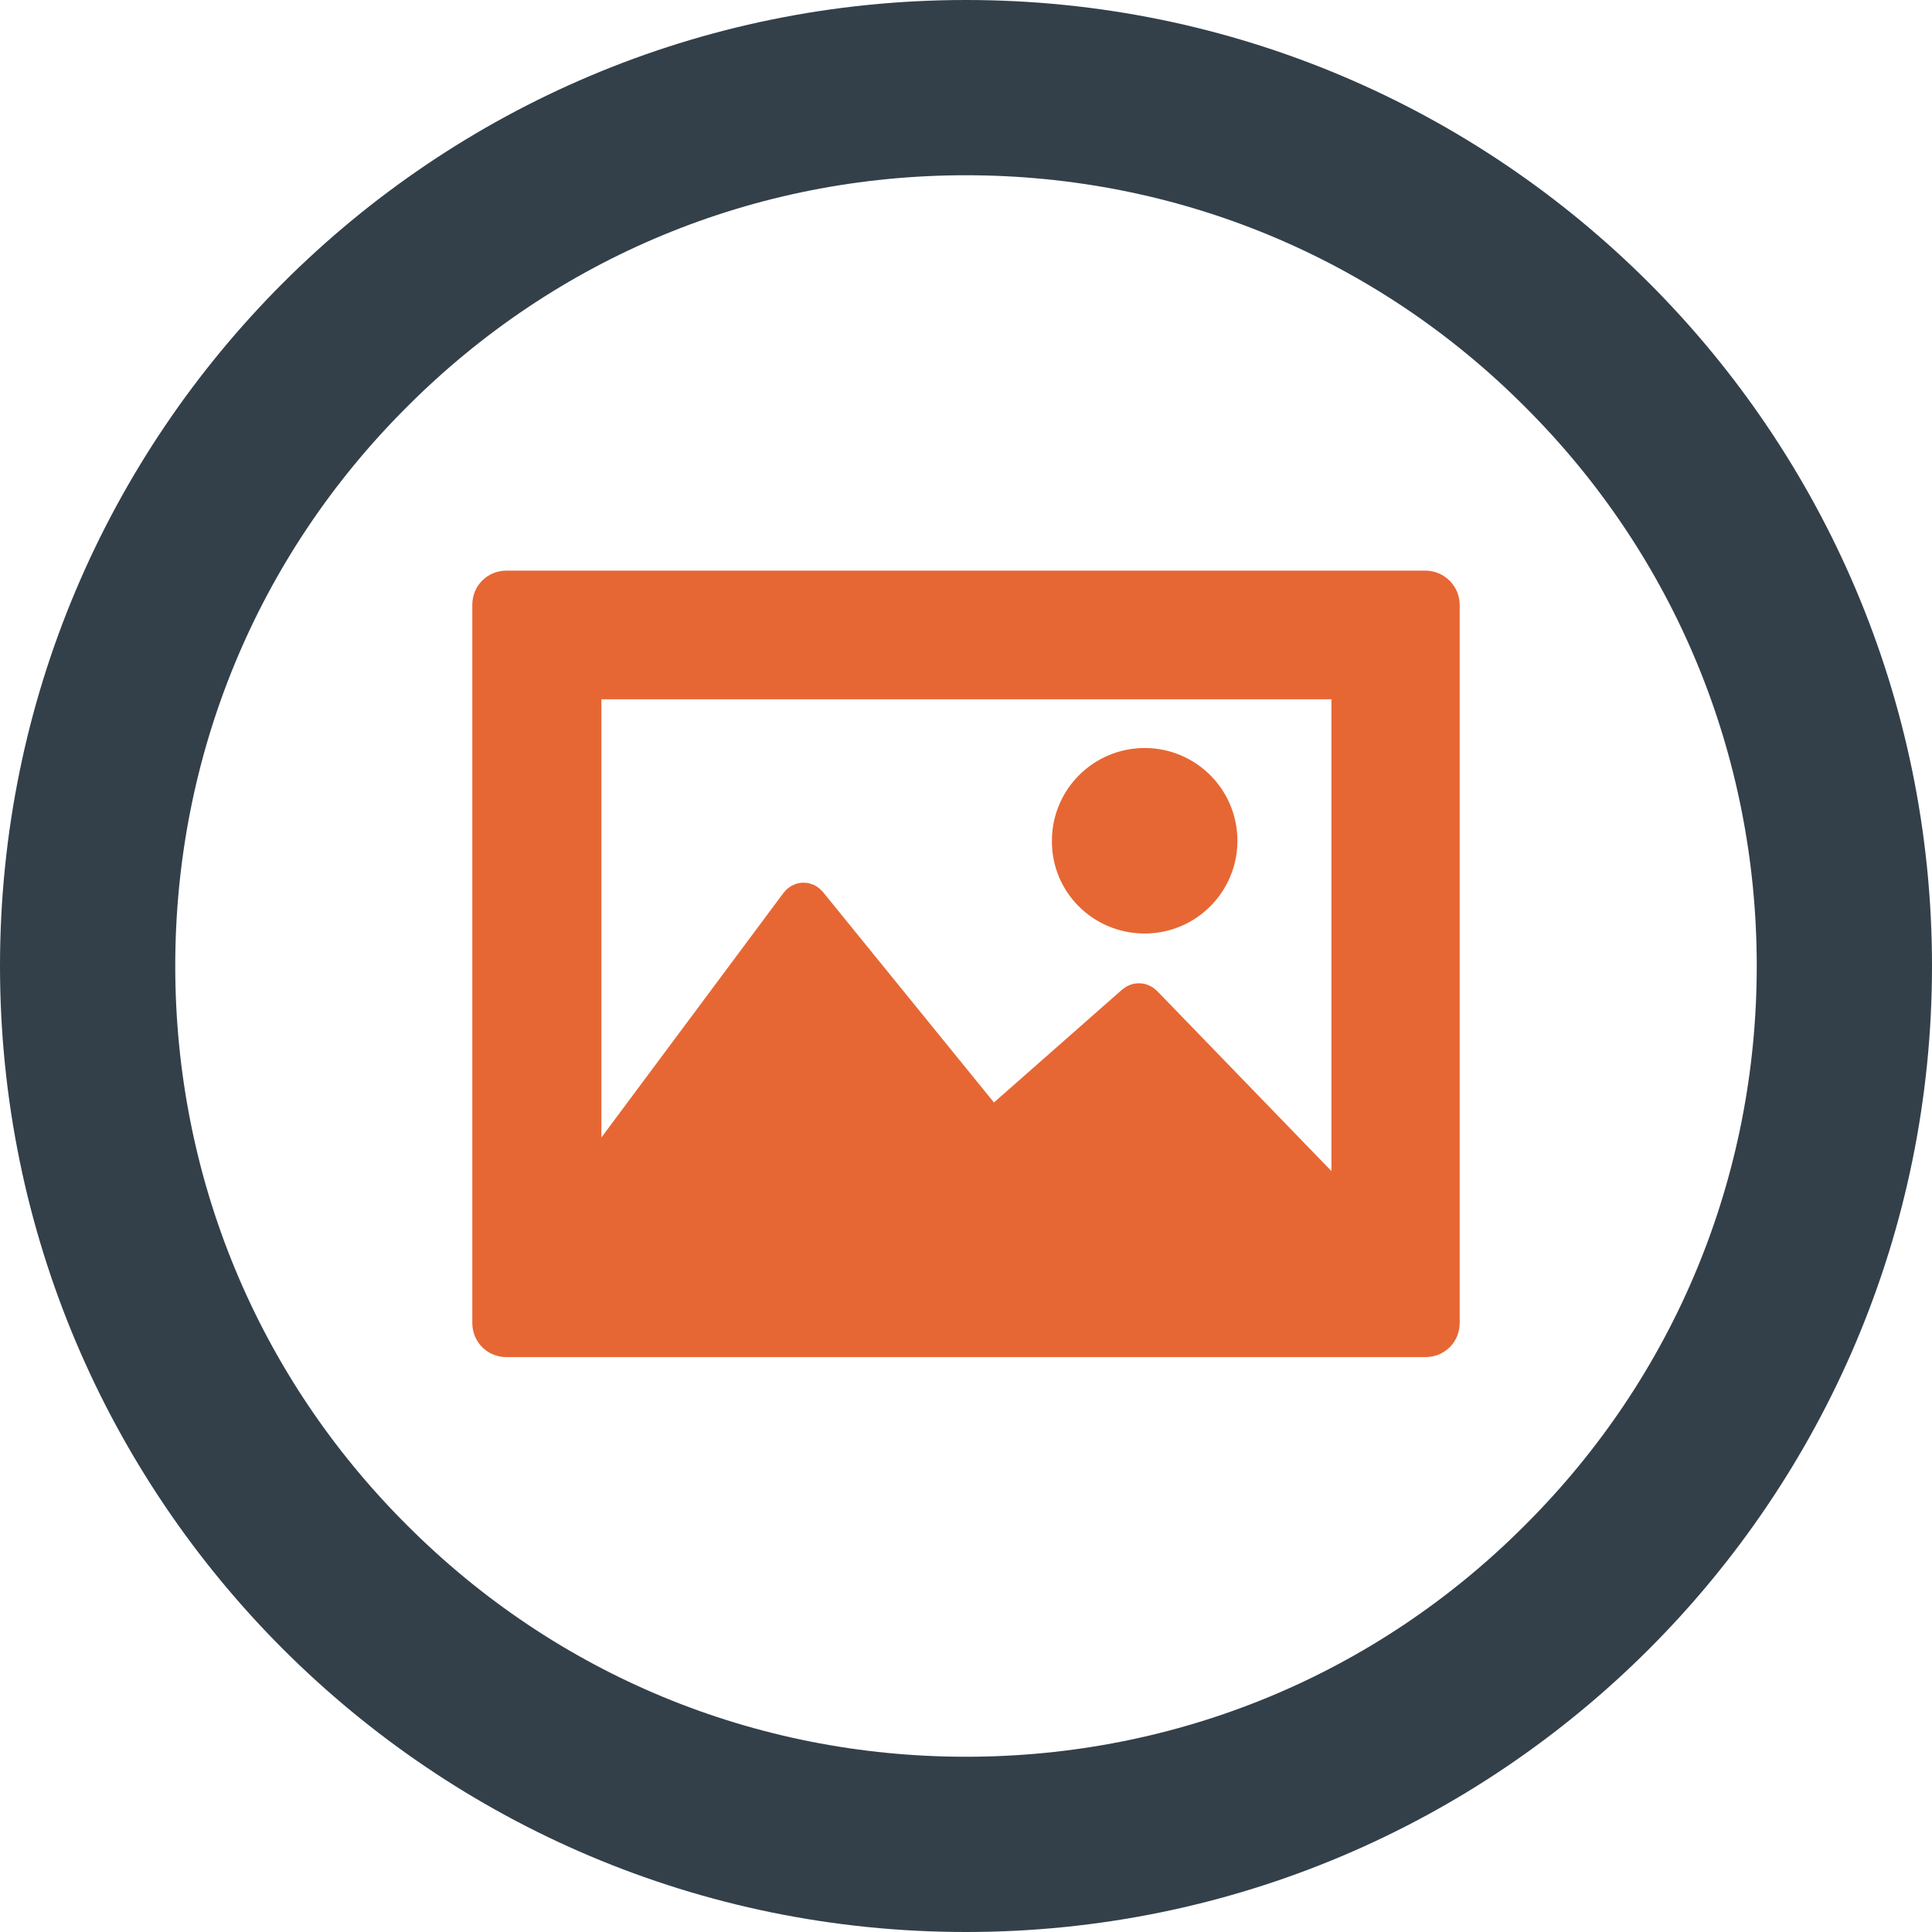
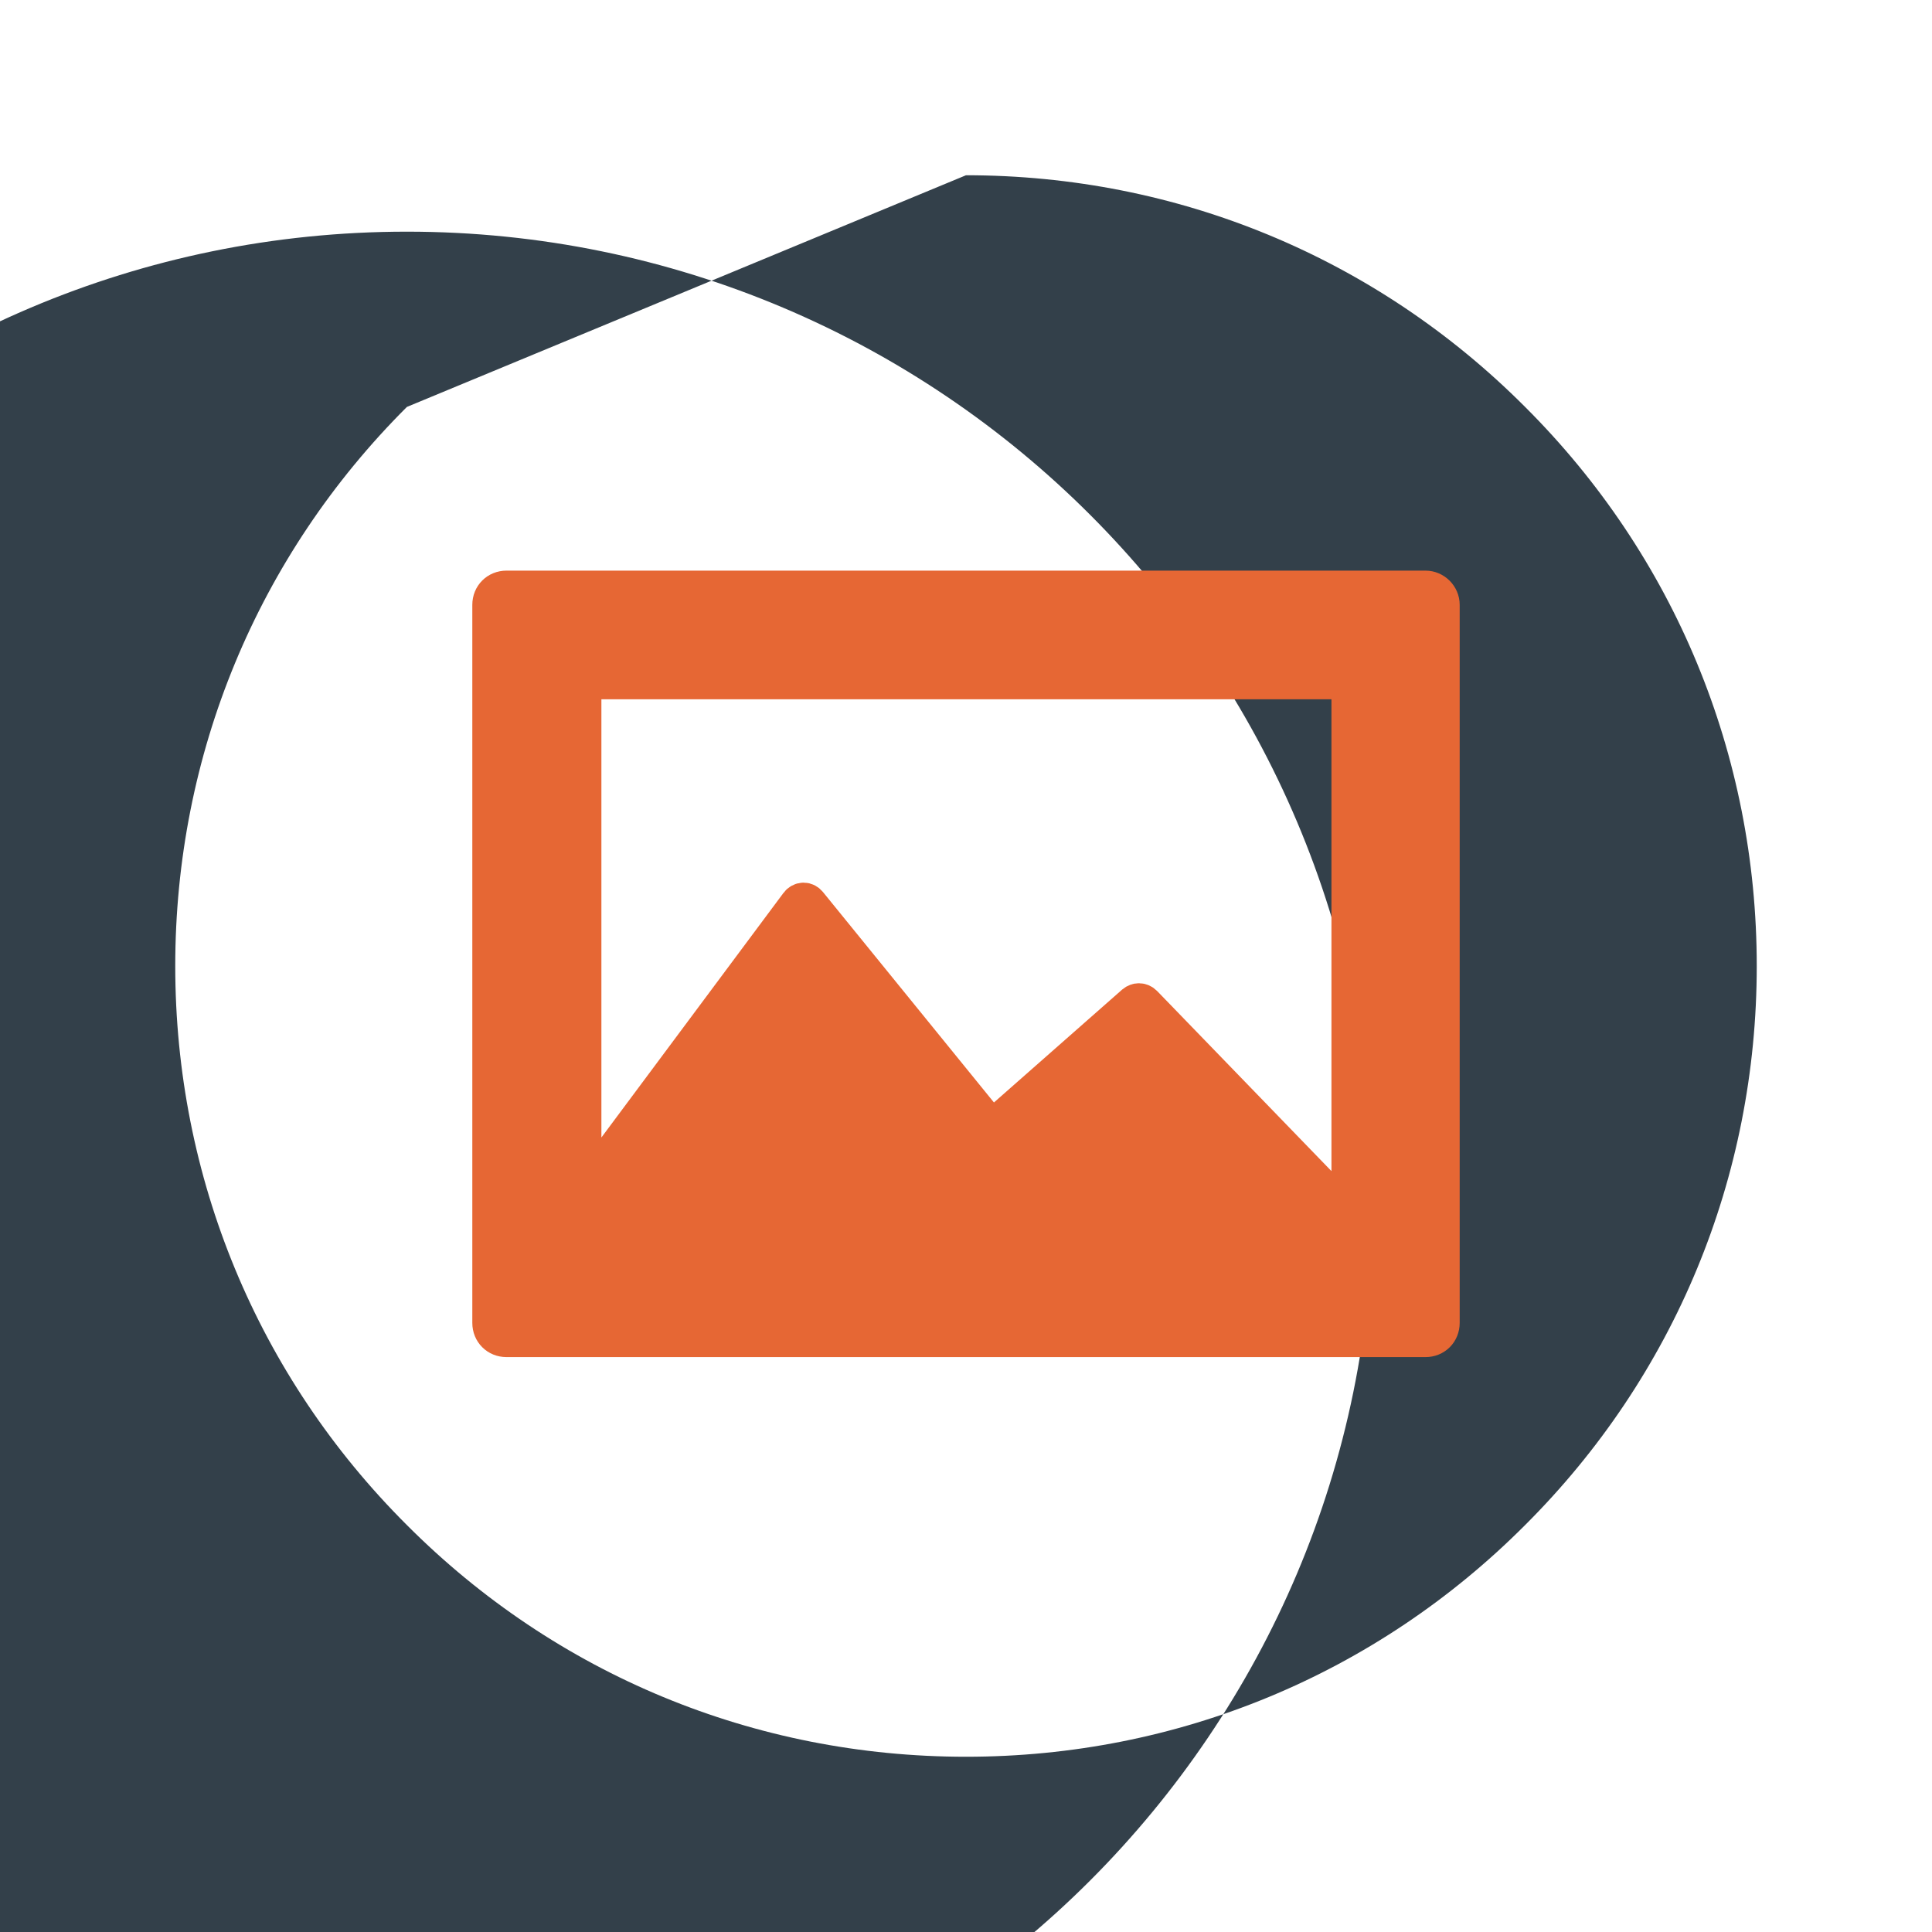
<svg xmlns="http://www.w3.org/2000/svg" enable-background="new 0 0 452 452" viewBox="0 0 452 452">
-   <path d="m226 41c49.4 0 95.9 19.2 130.8 54.2 35 34.9 54.2 81.4 54.2 130.8s-19.2 95.9-54.2 130.8c-34.9 35-81.4 54.2-130.8 54.2s-95.9-19.2-130.8-54.2c-35-34.9-54.2-81.4-54.2-130.8s19.2-95.9 54.2-130.8c34.9-35 81.4-54.2 130.8-54.2m0-41c-124.8 0-226 101.2-226 226s101.2 226 226 226 226-101.2 226-226-101.2-226-226-226z" fill="#33404a" />
+   <path d="m226 41c49.4 0 95.9 19.2 130.8 54.2 35 34.9 54.2 81.4 54.2 130.8s-19.2 95.9-54.2 130.8c-34.9 35-81.4 54.2-130.8 54.2s-95.9-19.2-130.8-54.2c-35-34.9-54.2-81.4-54.2-130.8s19.2-95.9 54.2-130.8m0-41c-124.8 0-226 101.2-226 226s101.2 226 226 226 226-101.2 226-226-101.2-226-226-226z" fill="#33404a" />
  <g fill="#e66734" stroke="#e66734" stroke-miterlimit="10" stroke-width="9">
    <path d="m333.5 138h-215c-2 0-3.5 1.5-3.5 3.5v168c0 2 1.5 3.5 3.5 3.5h215c2 0 3.5-1.5 3.5-3.5v-168c0-1.9-1.6-3.5-3.5-3.5zm-17.6 147-48.4-50c-.6-.6-1.4-.6-2-.1l-33.5 29.5-42.9-52.8c-.3-.4-.7-.6-1.1-.6s-.8.2-1.1.6l-50.7 68.1v-120.6h179.8v125.9z" />
-     <path d="m267.8 213.9c9.5 0 17.2-7.7 17.2-17.2s-7.7-17.2-17.2-17.2-17.2 7.7-17.2 17.2c-.1 9.5 7.6 17.2 17.2 17.2z" />
  </g>
</svg>